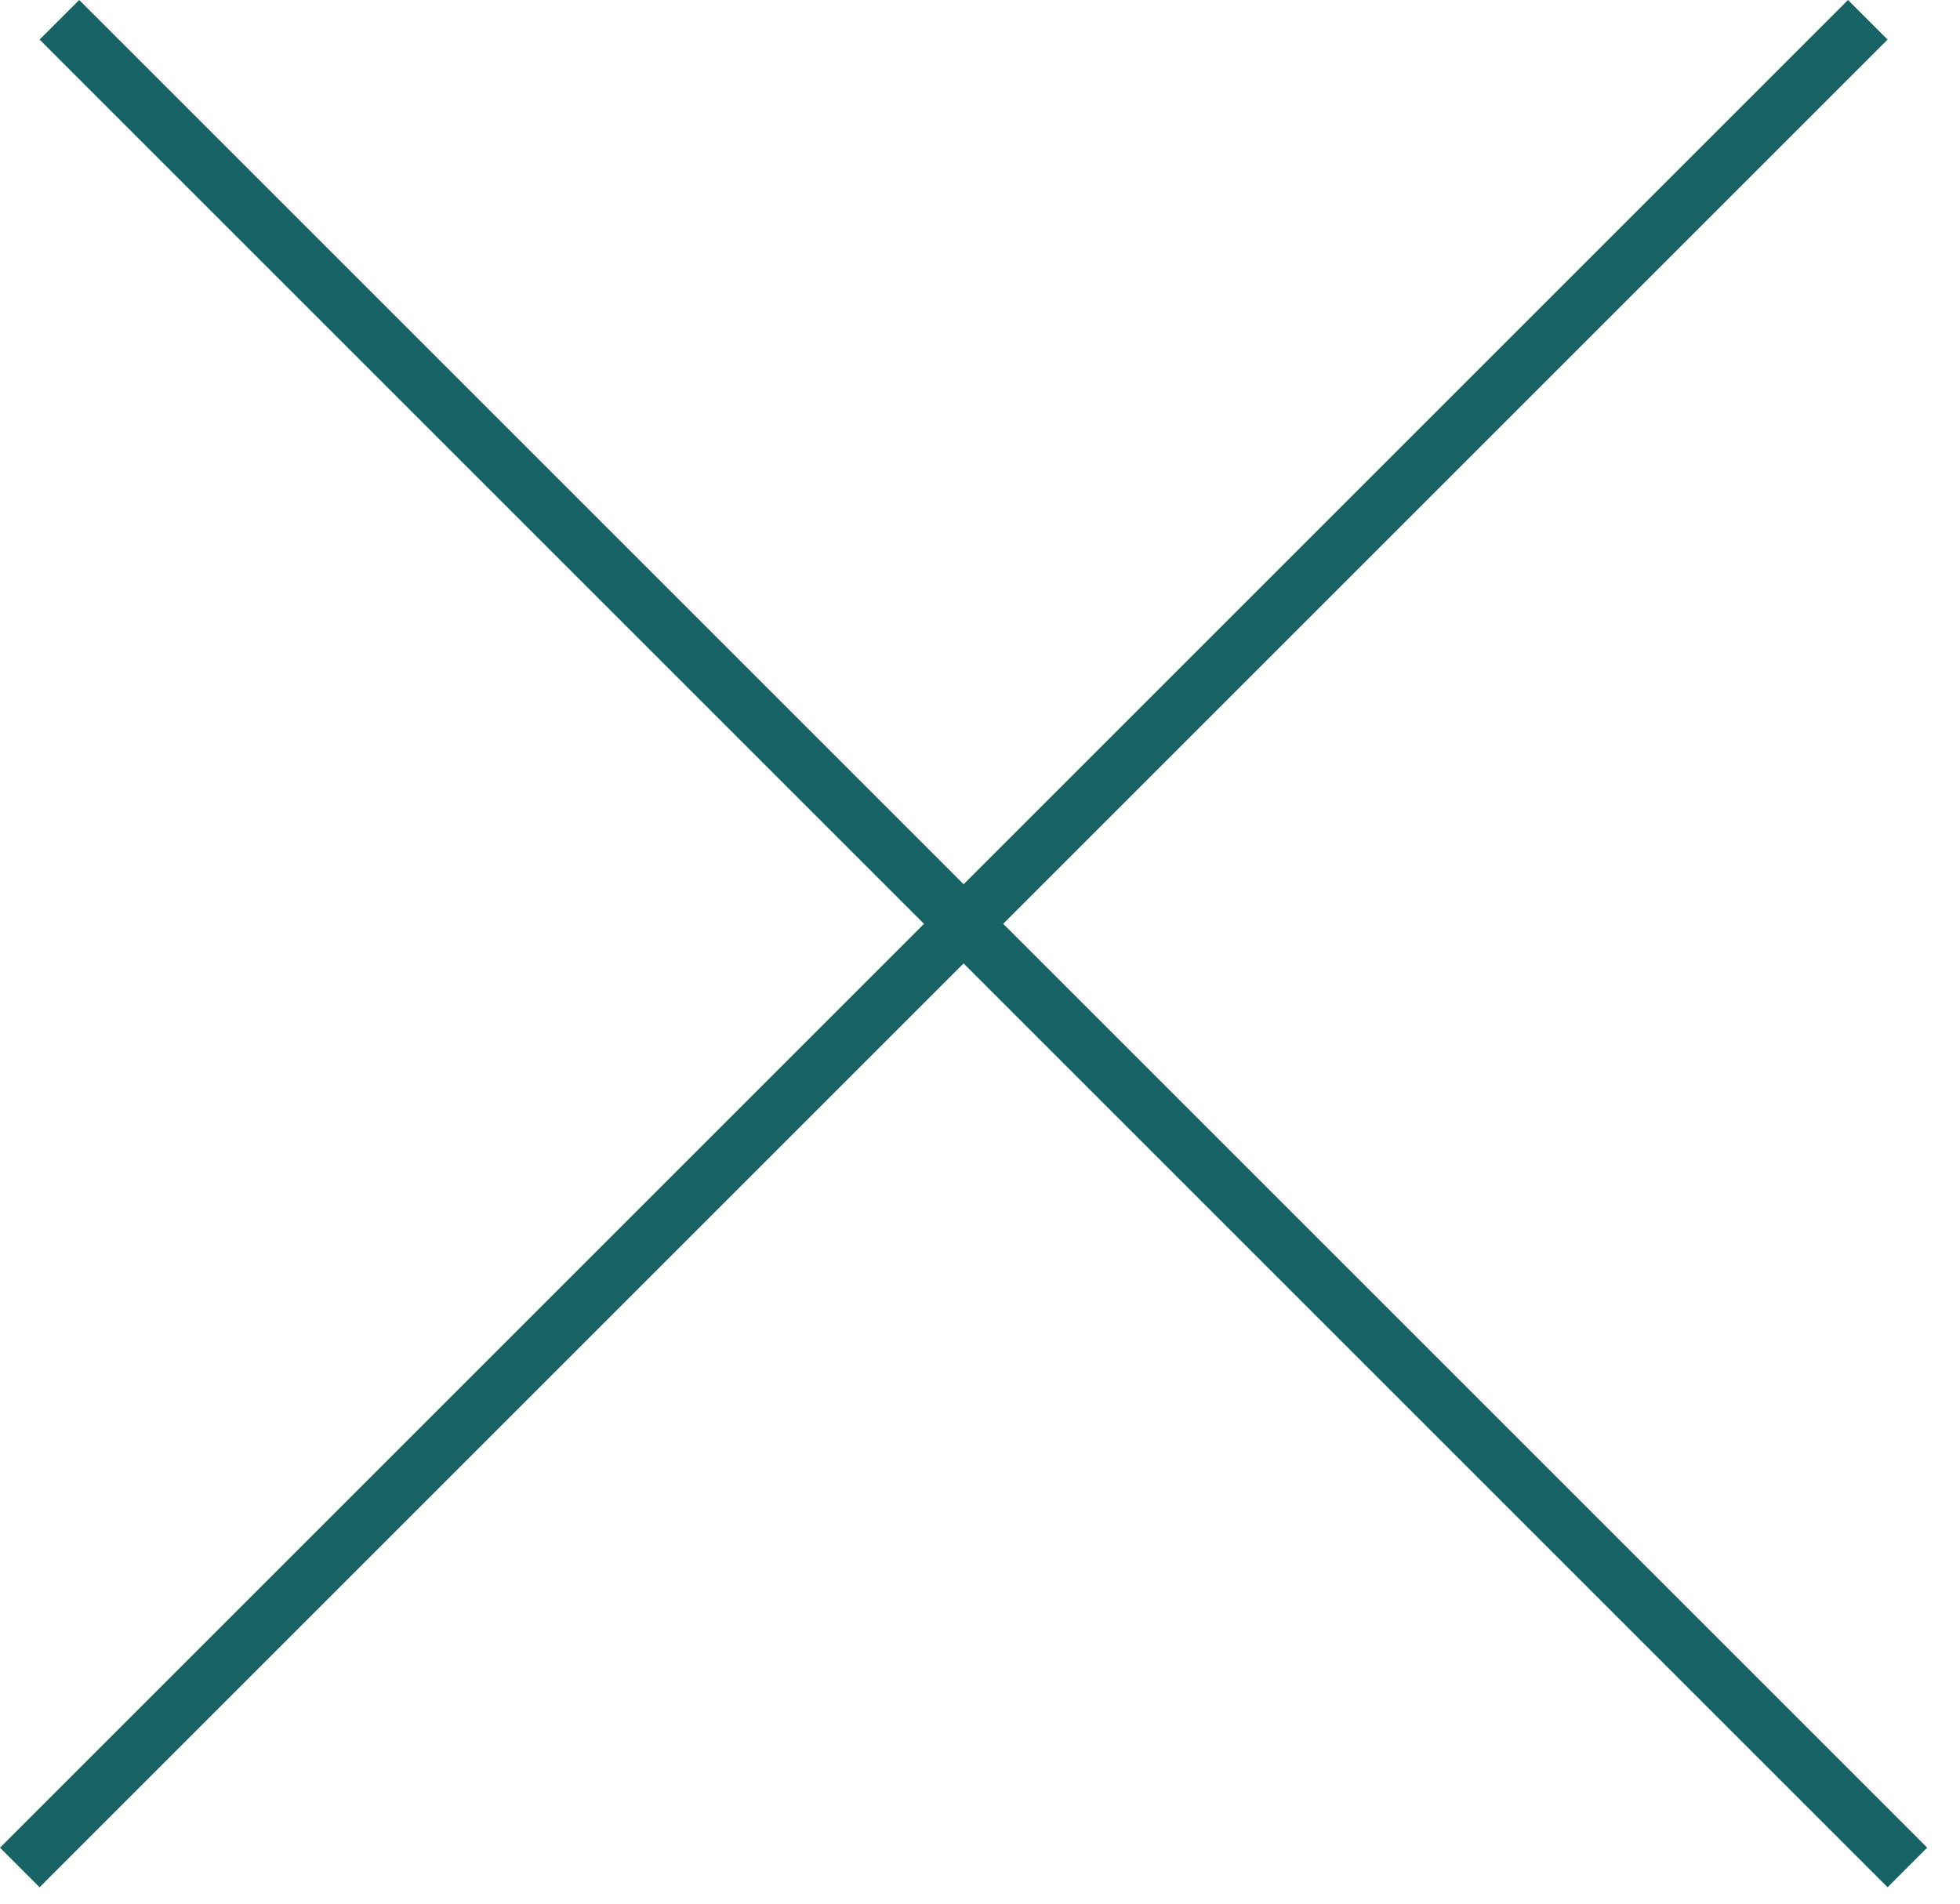
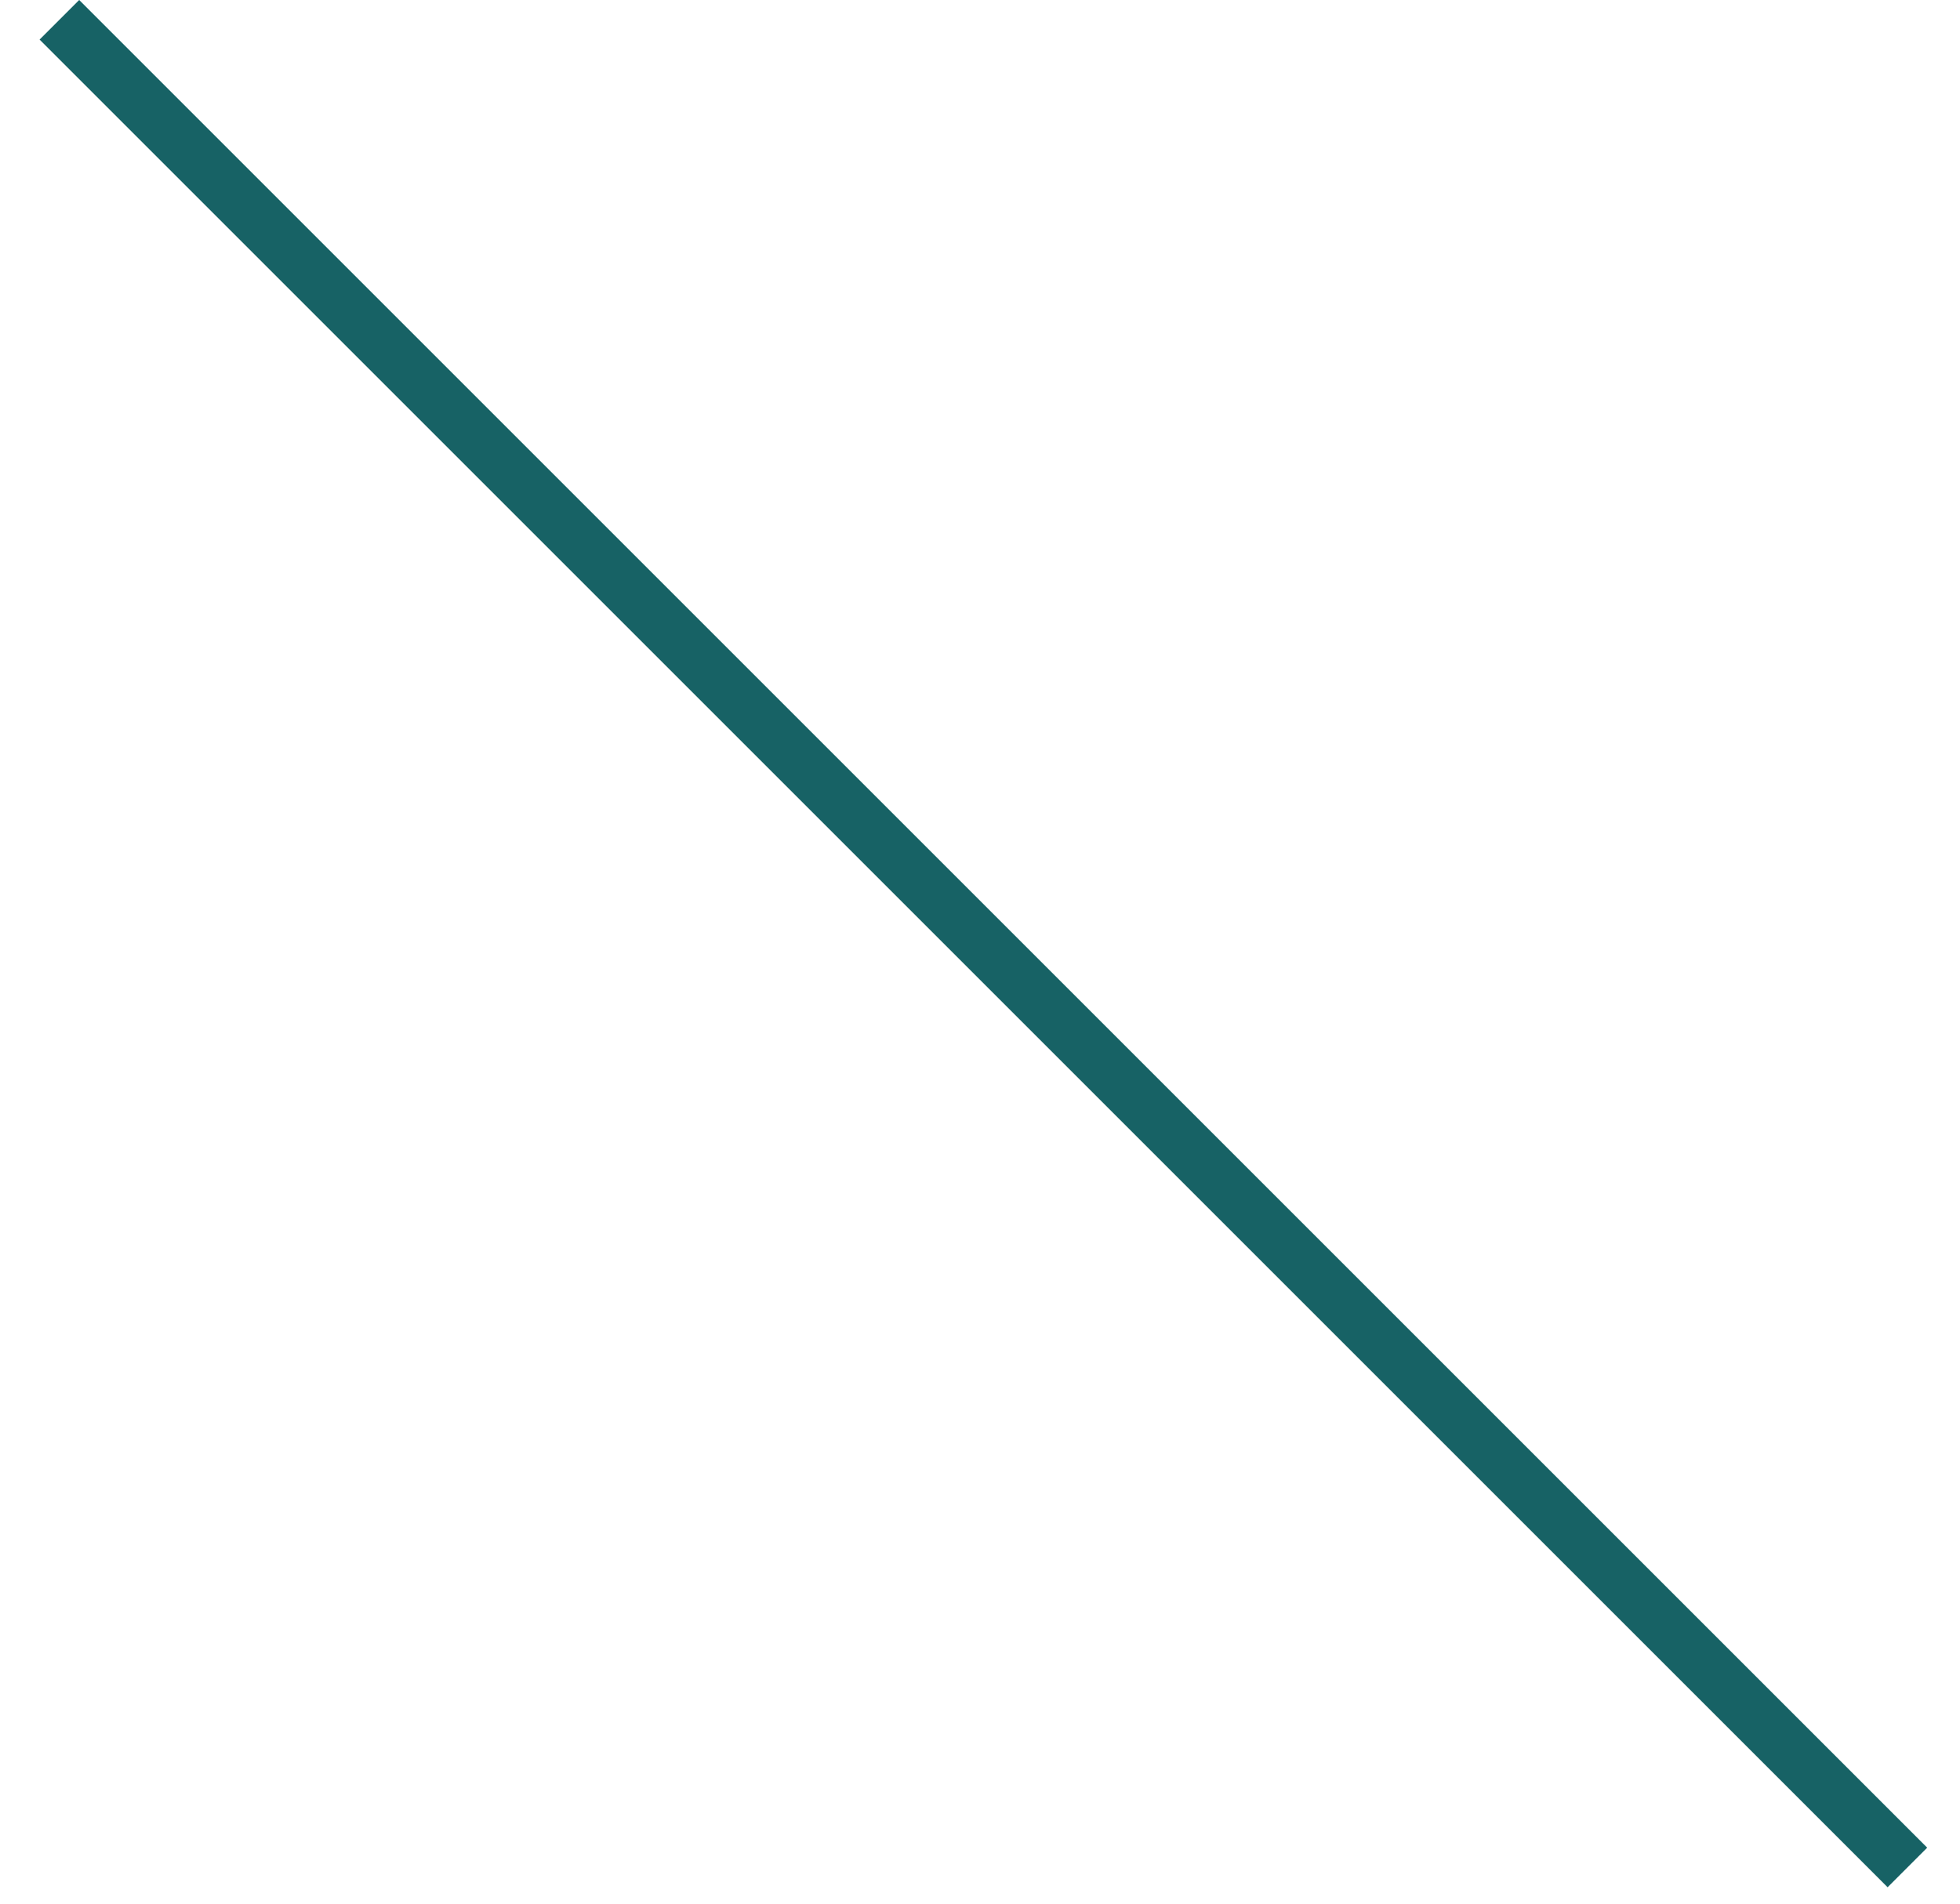
<svg xmlns="http://www.w3.org/2000/svg" width="35" height="34" fill="none">
  <path fill-rule="evenodd" clip-rule="evenodd" d="m33.707 33.707-33-33L1.414 0l33 33-.707.707Z" fill="#176265" />
-   <path fill-rule="evenodd" clip-rule="evenodd" d="m.707 33.707 33-33L33 0 0 33l.707.707Z" fill="#176265" />
</svg>